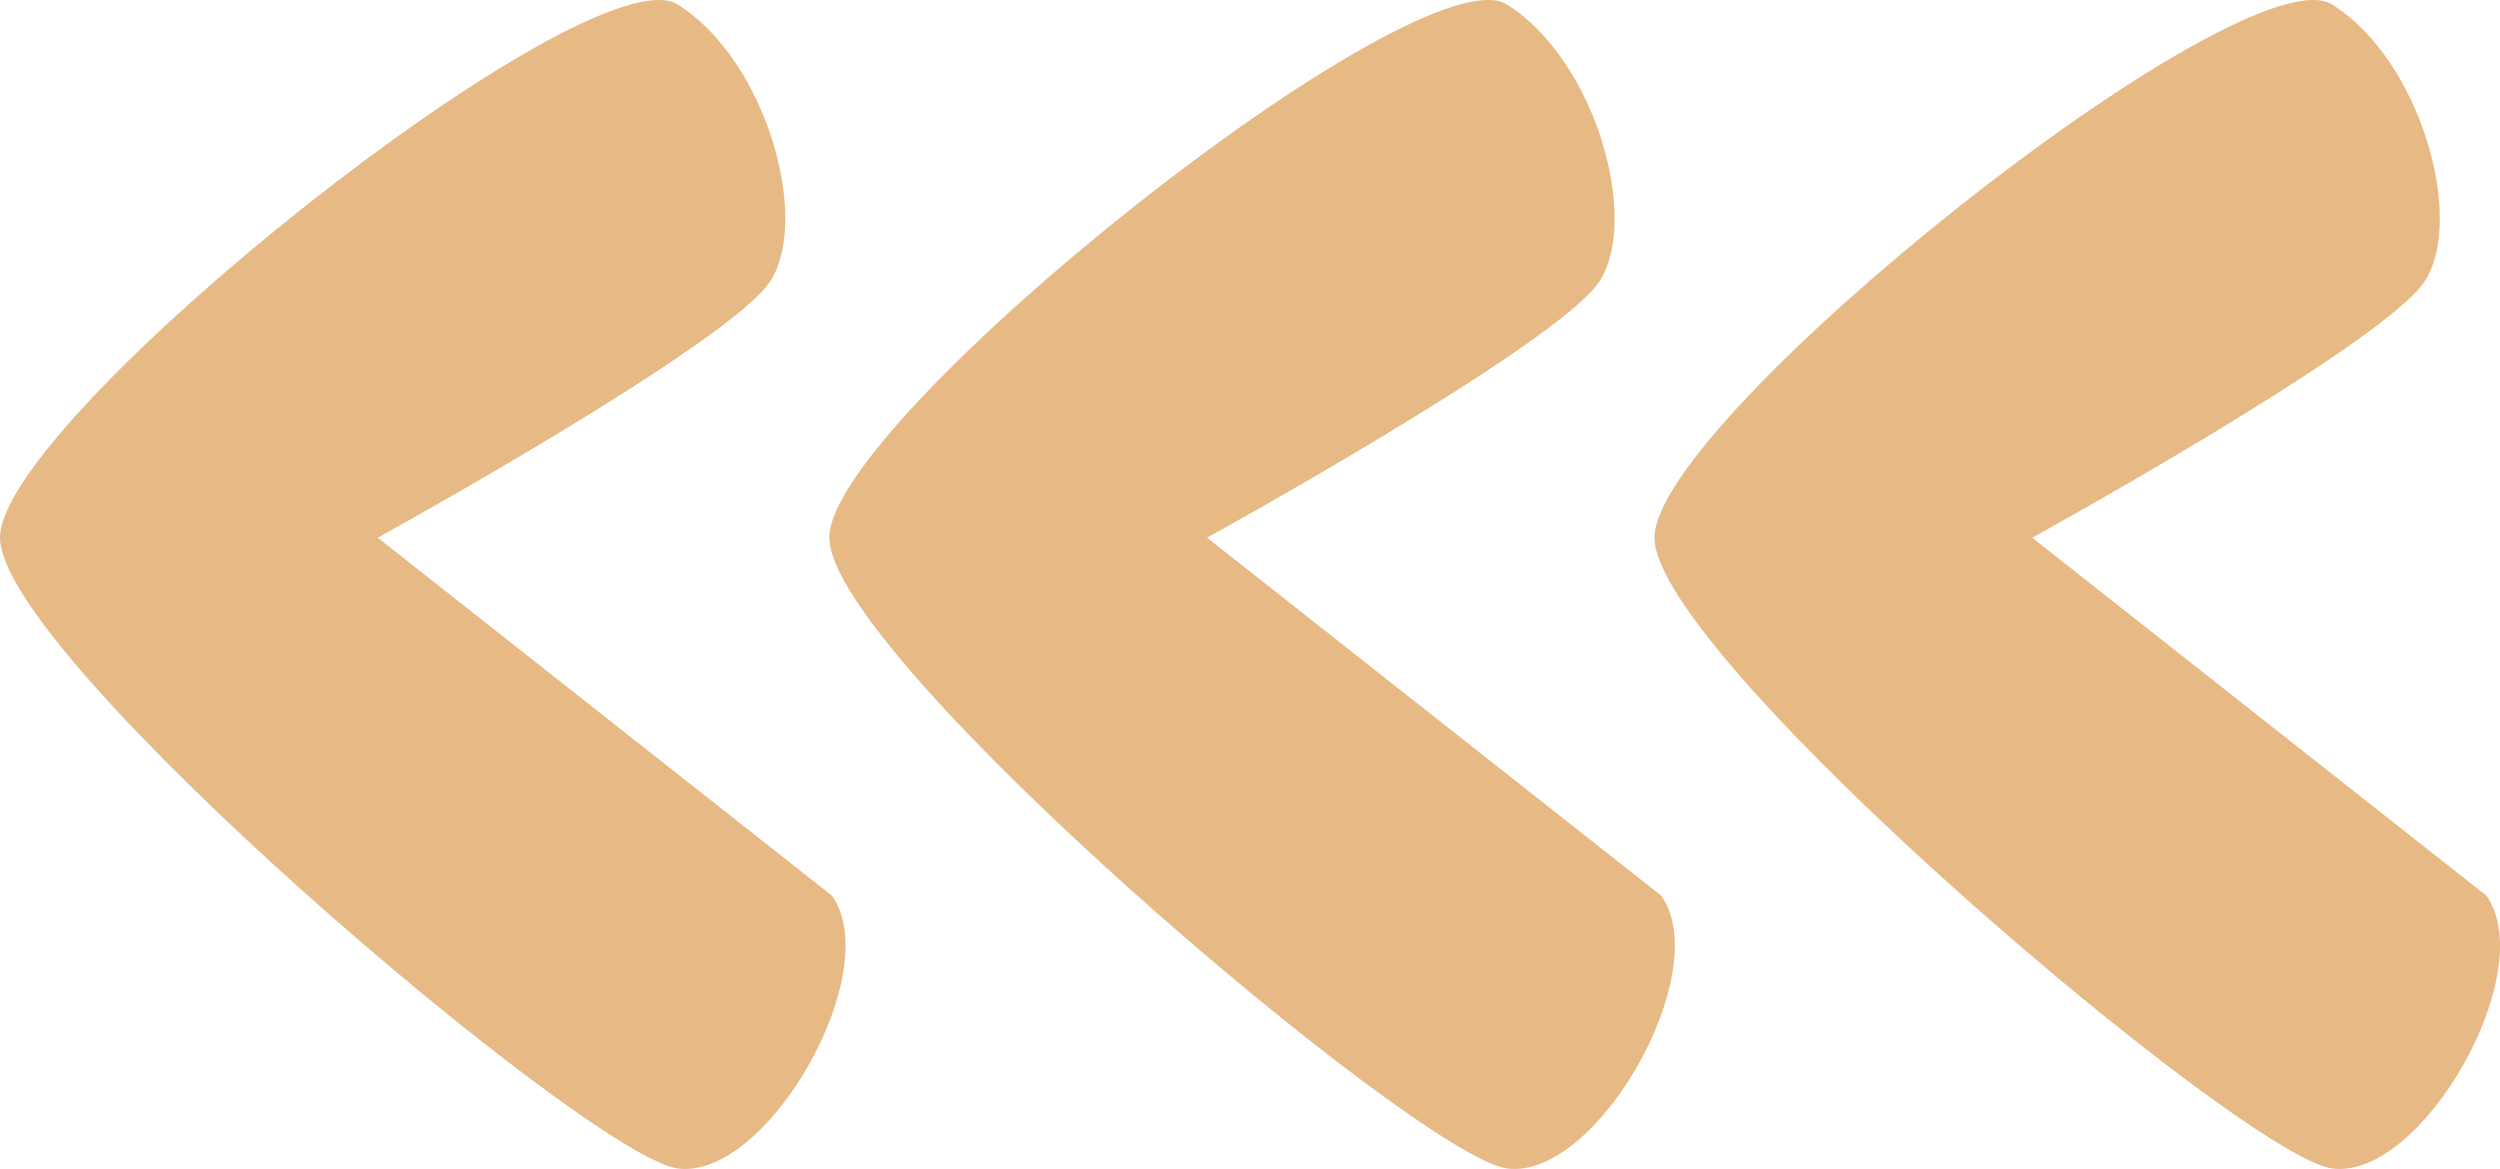
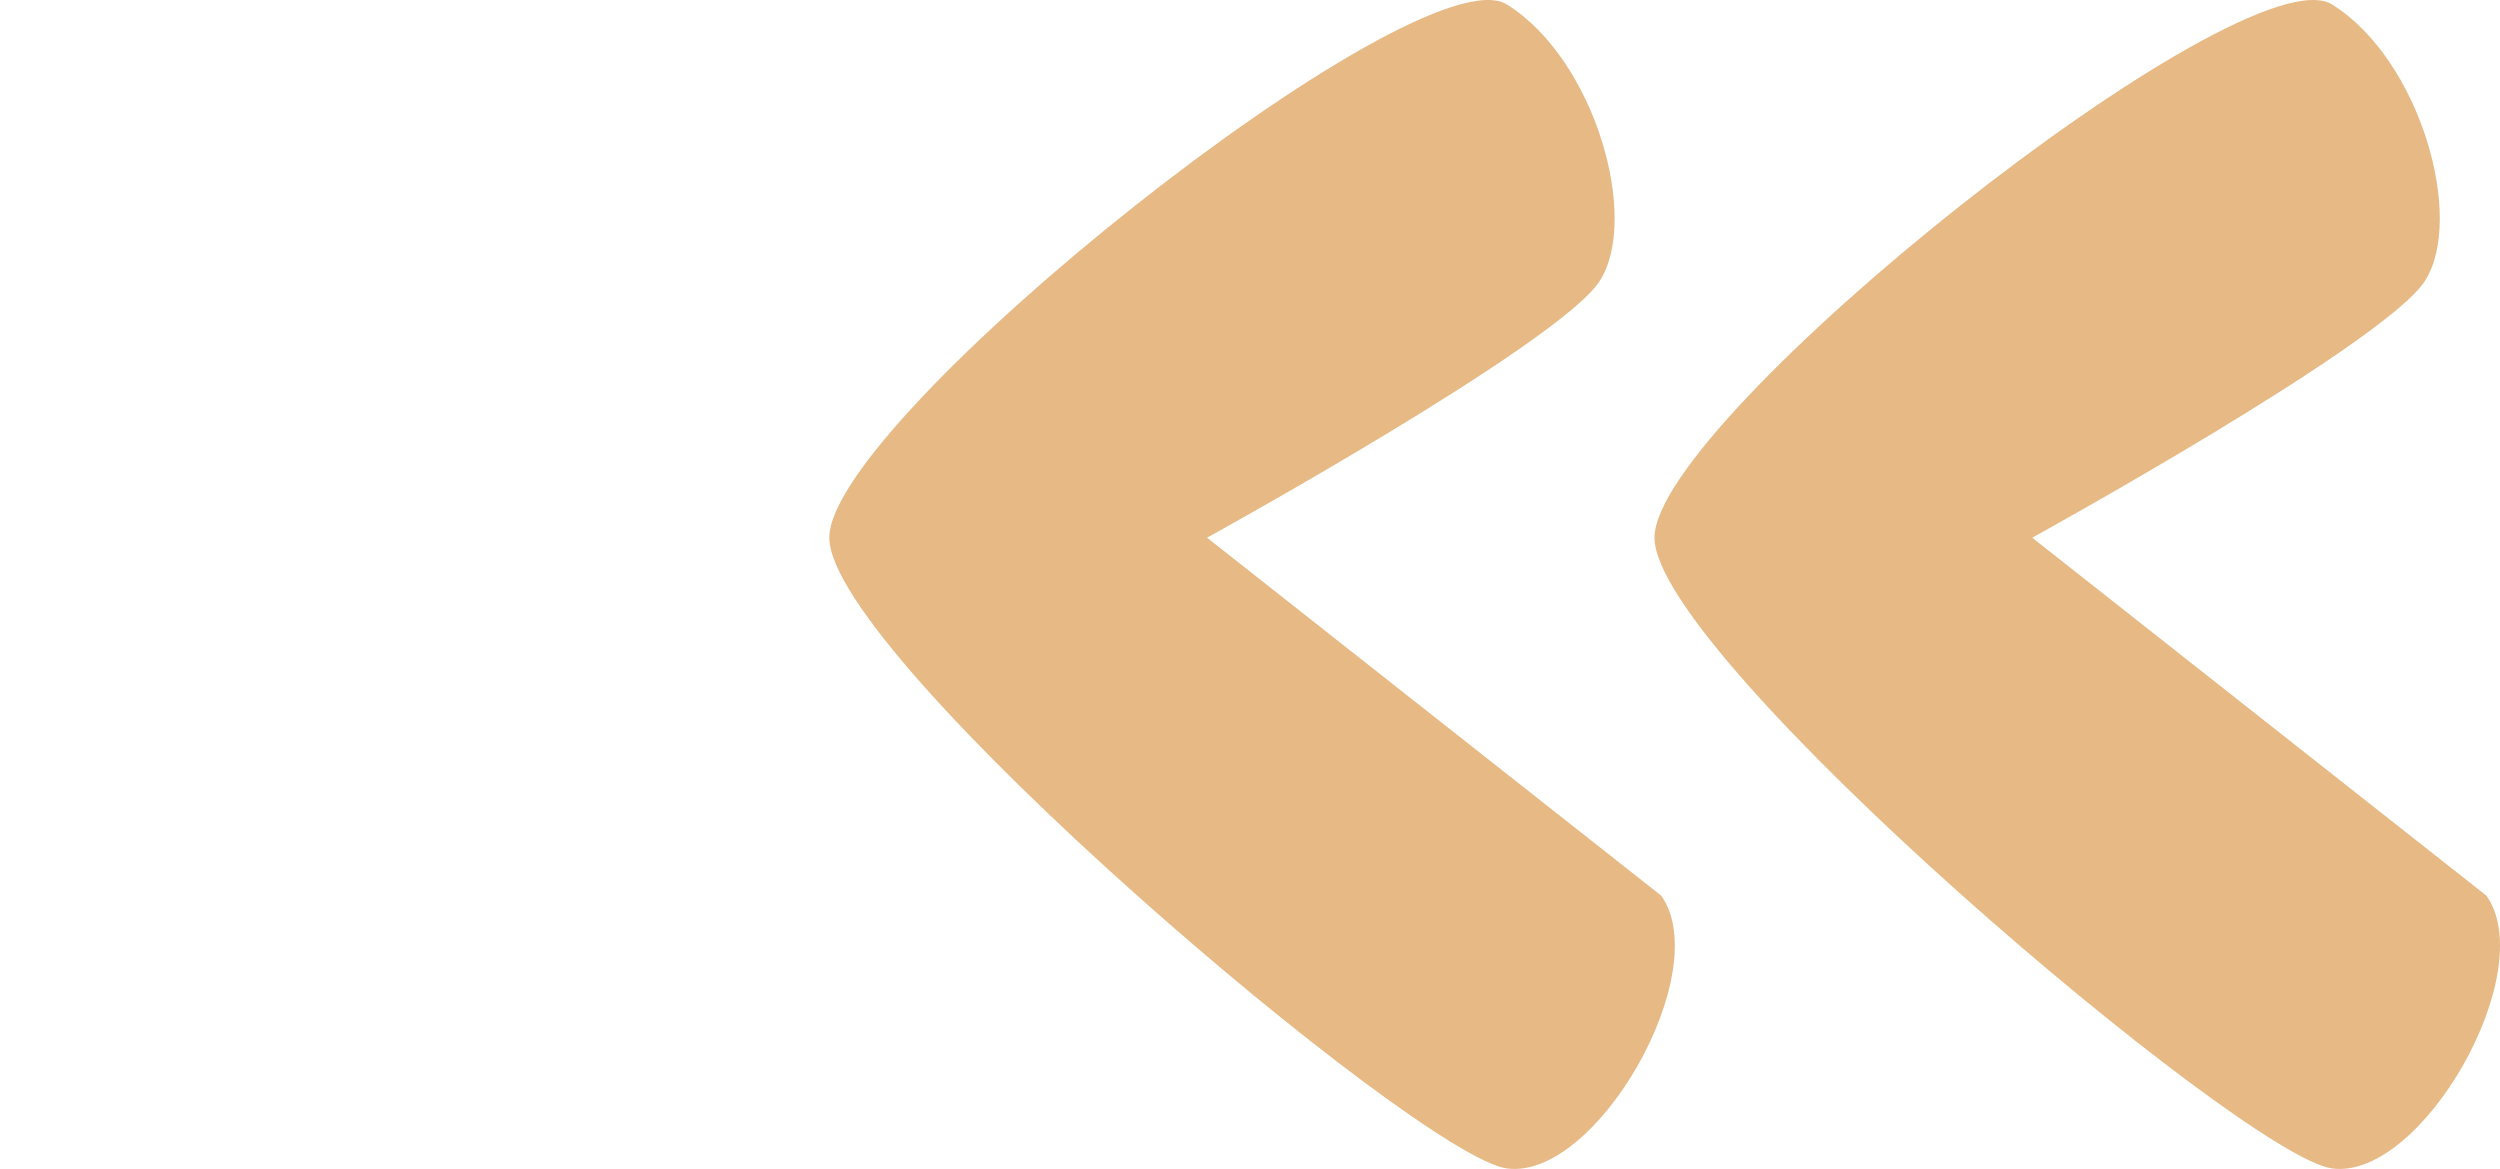
<svg xmlns="http://www.w3.org/2000/svg" width="126.122" height="58.972" viewBox="0 0 126.122 58.972">
  <g id="Groupe_260" data-name="Groupe 260" transform="translate(126.122 58.972) rotate(180)">
    <path id="Tracé_59" data-name="Tracé 59" d="M.685,13.786C-2.043,9.938,3.957-.586,8.472.026s34.183,25.808,34.183,31.82S12.925,61.525,8.472,58.746,1.76,47.961,3.787,44.8,23.6,31.846,23.6,31.846Z" transform="translate(0 0)" fill="#e6b985" />
    <path id="Tracé_60" data-name="Tracé 60" d="M.685,13.786C-2.043,9.938,3.957-.586,8.472.026s34.183,25.808,34.183,31.82S12.925,61.525,8.472,58.746,1.76,47.961,3.787,44.8,23.6,31.846,23.6,31.846Z" transform="translate(41.629 0)" fill="#e6b985" />
-     <path id="Tracé_61" data-name="Tracé 61" d="M.685,13.786C-2.043,9.938,3.957-.586,8.472.026s34.183,25.808,34.183,31.82S12.925,61.525,8.472,58.746,1.76,47.961,3.787,44.8,23.6,31.846,23.6,31.846Z" transform="translate(83.466 0)" fill="#e6b985" />
  </g>
</svg>